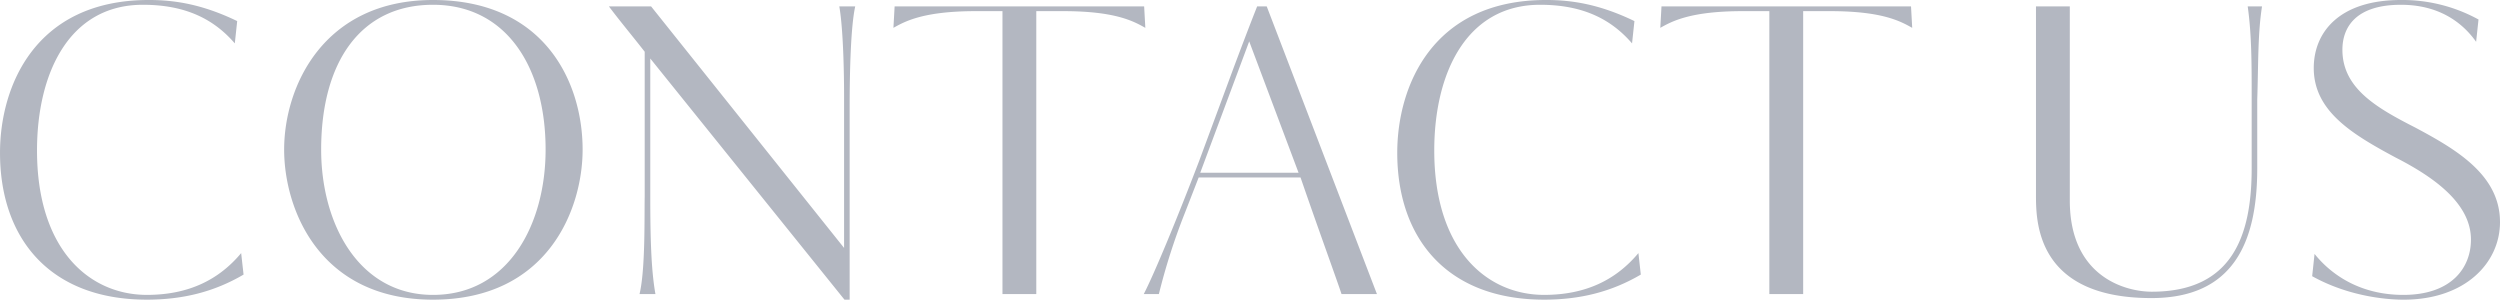
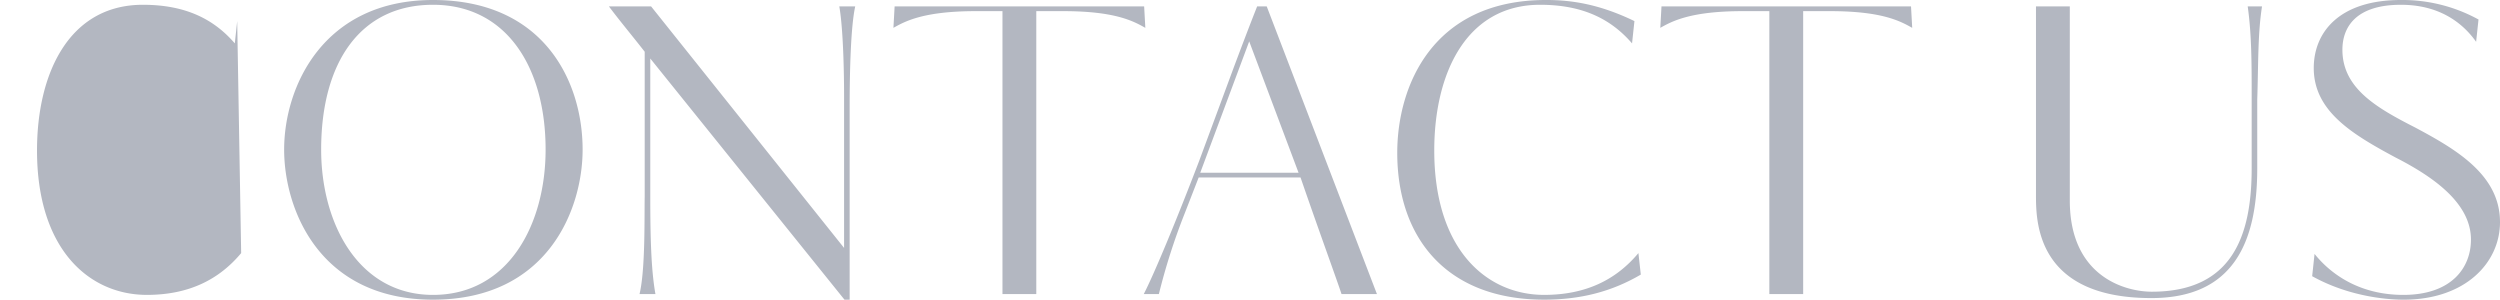
<svg xmlns="http://www.w3.org/2000/svg" width="1513.962" height="181.473" viewBox="0 0 1513.962 181.473">
-   <path id="Path_334" data-name="Path 334" d="M-609.971-24.823c-13.5,16.147-31.812,25.3-57.117,25.3C-701.551.482-733.6-26.51-733.6-87c0-46.513,19.28-88.206,64.106-88.206,26.51,0,43.38,9.158,55.671,23.377l1.446-13.5c-21.449-10.363-38.319-12.773-53.5-12.773-68.926,0-90.134,52.3-90.134,92.544,0,51.574,29.884,88.929,88.929,88.929,21.449,0,40.488-4.579,58.563-15.183Zm206.778-62.66c0-41.211-23.377-90.616-90.616-90.616-66.275,0-90.134,52.3-90.134,90.616,0,35.909,21.208,90.857,90.134,90.857C-424.16,3.374-403.193-51.574-403.193-87.483Zm-22.413,0c0,44.826-22.172,87.965-68.2,87.965-45.067,0-67.721-43.139-67.721-87.965,0-53.02,23.859-87.724,67.721-87.724C-449.465-175.207-425.606-137.611-425.606-87.483Zm180.75-32.776v92.3L-361.741-174.243h-25.546c6.507,8.676,14.942,18.8,21.69,27.474v87.724c-.241,11.327.482,44.1-3.133,59.045h9.64c-2.651-14.7-3.133-35.186-3.133-59.045v-83.627L-244.615,3.374h3.133v-116.4c0-22.654.723-49.164,3.374-61.214h-9.64C-245.338-160.506-244.856-133.514-244.856-120.259ZM-128.453,0V-171.351h16.388c31.33,0,42.416,6.025,49.646,10.122l-.723-13.014H-214.249l-.723,13.014c7.23-4.1,18.557-10.122,49.887-10.122h16.147V0ZM11.086-174.243H5.3C.241-161.47-4.579-148.7-8.917-137.129L-29.884-80.494C-43.139-45.79-57.117-12.05-63.383,0h9.158A380.089,380.089,0,0,1-38.56-48.923l8.435-21.69h61.7C41.934-40.488,53.984-7.471,56.394,0H77.843ZM30.366-73.505H-29.161L.482-153.035ZM236.18-24.823c-13.5,16.147-31.812,25.3-57.117,25.3C144.6.482,112.547-26.51,112.547-87c0-46.513,19.28-88.206,64.106-88.206,26.51,0,43.38,9.158,55.671,23.377l1.446-13.5c-21.449-10.363-38.319-12.773-53.5-12.773-68.926,0-90.134,52.3-90.134,92.544,0,51.574,29.884,88.929,88.929,88.929,21.449,0,40.488-4.579,58.563-15.183ZM335.954,0V-171.351h16.388c31.33,0,42.416,6.025,49.646,10.122l-.723-13.014H250.158l-.723,13.014c7.23-4.1,18.557-10.122,49.887-10.122h16.147V0ZM607.561-120.018v43.862c0,40.97-11.809,74.71-60.491,74.71-16.147,0-49.646-9.158-49.646-55.189V-174.243H476.939V-60.732c0,15.665-.723,63.142,69.89,63.142,49.646,0,64.106-33.74,64.106-78.566v-41.693c.723-21.449.241-39.283,2.892-56.394h-8.676C607.561-157.373,607.561-139.057,607.561-120.018Zm150.384,76.4c0-28.438-26.269-43.862-51.092-57.117-23.618-12.05-44.344-23.859-44.344-47.236,0-13.5,7.953-27.233,35.427-27.233,22.172,0,36.632,9.881,45.549,22.413l1.446-13.5A95.86,95.86,0,0,0,697.936-178.1c-37.6,0-52.779,19.762-52.779,41.211,0,26.269,23.618,40.247,49.646,54.225,24.1,12.291,45.549,28.2,45.549,49.646,0,17.111-11.809,33.5-40.97,33.5-26.751,0-44.1-12.773-53.743-24.823l-1.446,13.5c23.859,13.255,48.2,14.219,55.43,14.219C736.737,3.374,757.945-18.8,757.945-43.621Z" transform="translate(756.017 178.099)" fill="#b3b7c1" />
+   <path id="Path_334" data-name="Path 334" d="M-609.971-24.823c-13.5,16.147-31.812,25.3-57.117,25.3C-701.551.482-733.6-26.51-733.6-87c0-46.513,19.28-88.206,64.106-88.206,26.51,0,43.38,9.158,55.671,23.377l1.446-13.5Zm206.778-62.66c0-41.211-23.377-90.616-90.616-90.616-66.275,0-90.134,52.3-90.134,90.616,0,35.909,21.208,90.857,90.134,90.857C-424.16,3.374-403.193-51.574-403.193-87.483Zm-22.413,0c0,44.826-22.172,87.965-68.2,87.965-45.067,0-67.721-43.139-67.721-87.965,0-53.02,23.859-87.724,67.721-87.724C-449.465-175.207-425.606-137.611-425.606-87.483Zm180.75-32.776v92.3L-361.741-174.243h-25.546c6.507,8.676,14.942,18.8,21.69,27.474v87.724c-.241,11.327.482,44.1-3.133,59.045h9.64c-2.651-14.7-3.133-35.186-3.133-59.045v-83.627L-244.615,3.374h3.133v-116.4c0-22.654.723-49.164,3.374-61.214h-9.64C-245.338-160.506-244.856-133.514-244.856-120.259ZM-128.453,0V-171.351h16.388c31.33,0,42.416,6.025,49.646,10.122l-.723-13.014H-214.249l-.723,13.014c7.23-4.1,18.557-10.122,49.887-10.122h16.147V0ZM11.086-174.243H5.3C.241-161.47-4.579-148.7-8.917-137.129L-29.884-80.494C-43.139-45.79-57.117-12.05-63.383,0h9.158A380.089,380.089,0,0,1-38.56-48.923l8.435-21.69h61.7C41.934-40.488,53.984-7.471,56.394,0H77.843ZM30.366-73.505H-29.161L.482-153.035ZM236.18-24.823c-13.5,16.147-31.812,25.3-57.117,25.3C144.6.482,112.547-26.51,112.547-87c0-46.513,19.28-88.206,64.106-88.206,26.51,0,43.38,9.158,55.671,23.377l1.446-13.5c-21.449-10.363-38.319-12.773-53.5-12.773-68.926,0-90.134,52.3-90.134,92.544,0,51.574,29.884,88.929,88.929,88.929,21.449,0,40.488-4.579,58.563-15.183ZM335.954,0V-171.351h16.388c31.33,0,42.416,6.025,49.646,10.122l-.723-13.014H250.158l-.723,13.014c7.23-4.1,18.557-10.122,49.887-10.122h16.147V0ZM607.561-120.018v43.862c0,40.97-11.809,74.71-60.491,74.71-16.147,0-49.646-9.158-49.646-55.189V-174.243H476.939V-60.732c0,15.665-.723,63.142,69.89,63.142,49.646,0,64.106-33.74,64.106-78.566v-41.693c.723-21.449.241-39.283,2.892-56.394h-8.676C607.561-157.373,607.561-139.057,607.561-120.018Zm150.384,76.4c0-28.438-26.269-43.862-51.092-57.117-23.618-12.05-44.344-23.859-44.344-47.236,0-13.5,7.953-27.233,35.427-27.233,22.172,0,36.632,9.881,45.549,22.413l1.446-13.5A95.86,95.86,0,0,0,697.936-178.1c-37.6,0-52.779,19.762-52.779,41.211,0,26.269,23.618,40.247,49.646,54.225,24.1,12.291,45.549,28.2,45.549,49.646,0,17.111-11.809,33.5-40.97,33.5-26.751,0-44.1-12.773-53.743-24.823l-1.446,13.5c23.859,13.255,48.2,14.219,55.43,14.219C736.737,3.374,757.945-18.8,757.945-43.621Z" transform="translate(756.017 178.099)" fill="#b3b7c1" />
</svg>